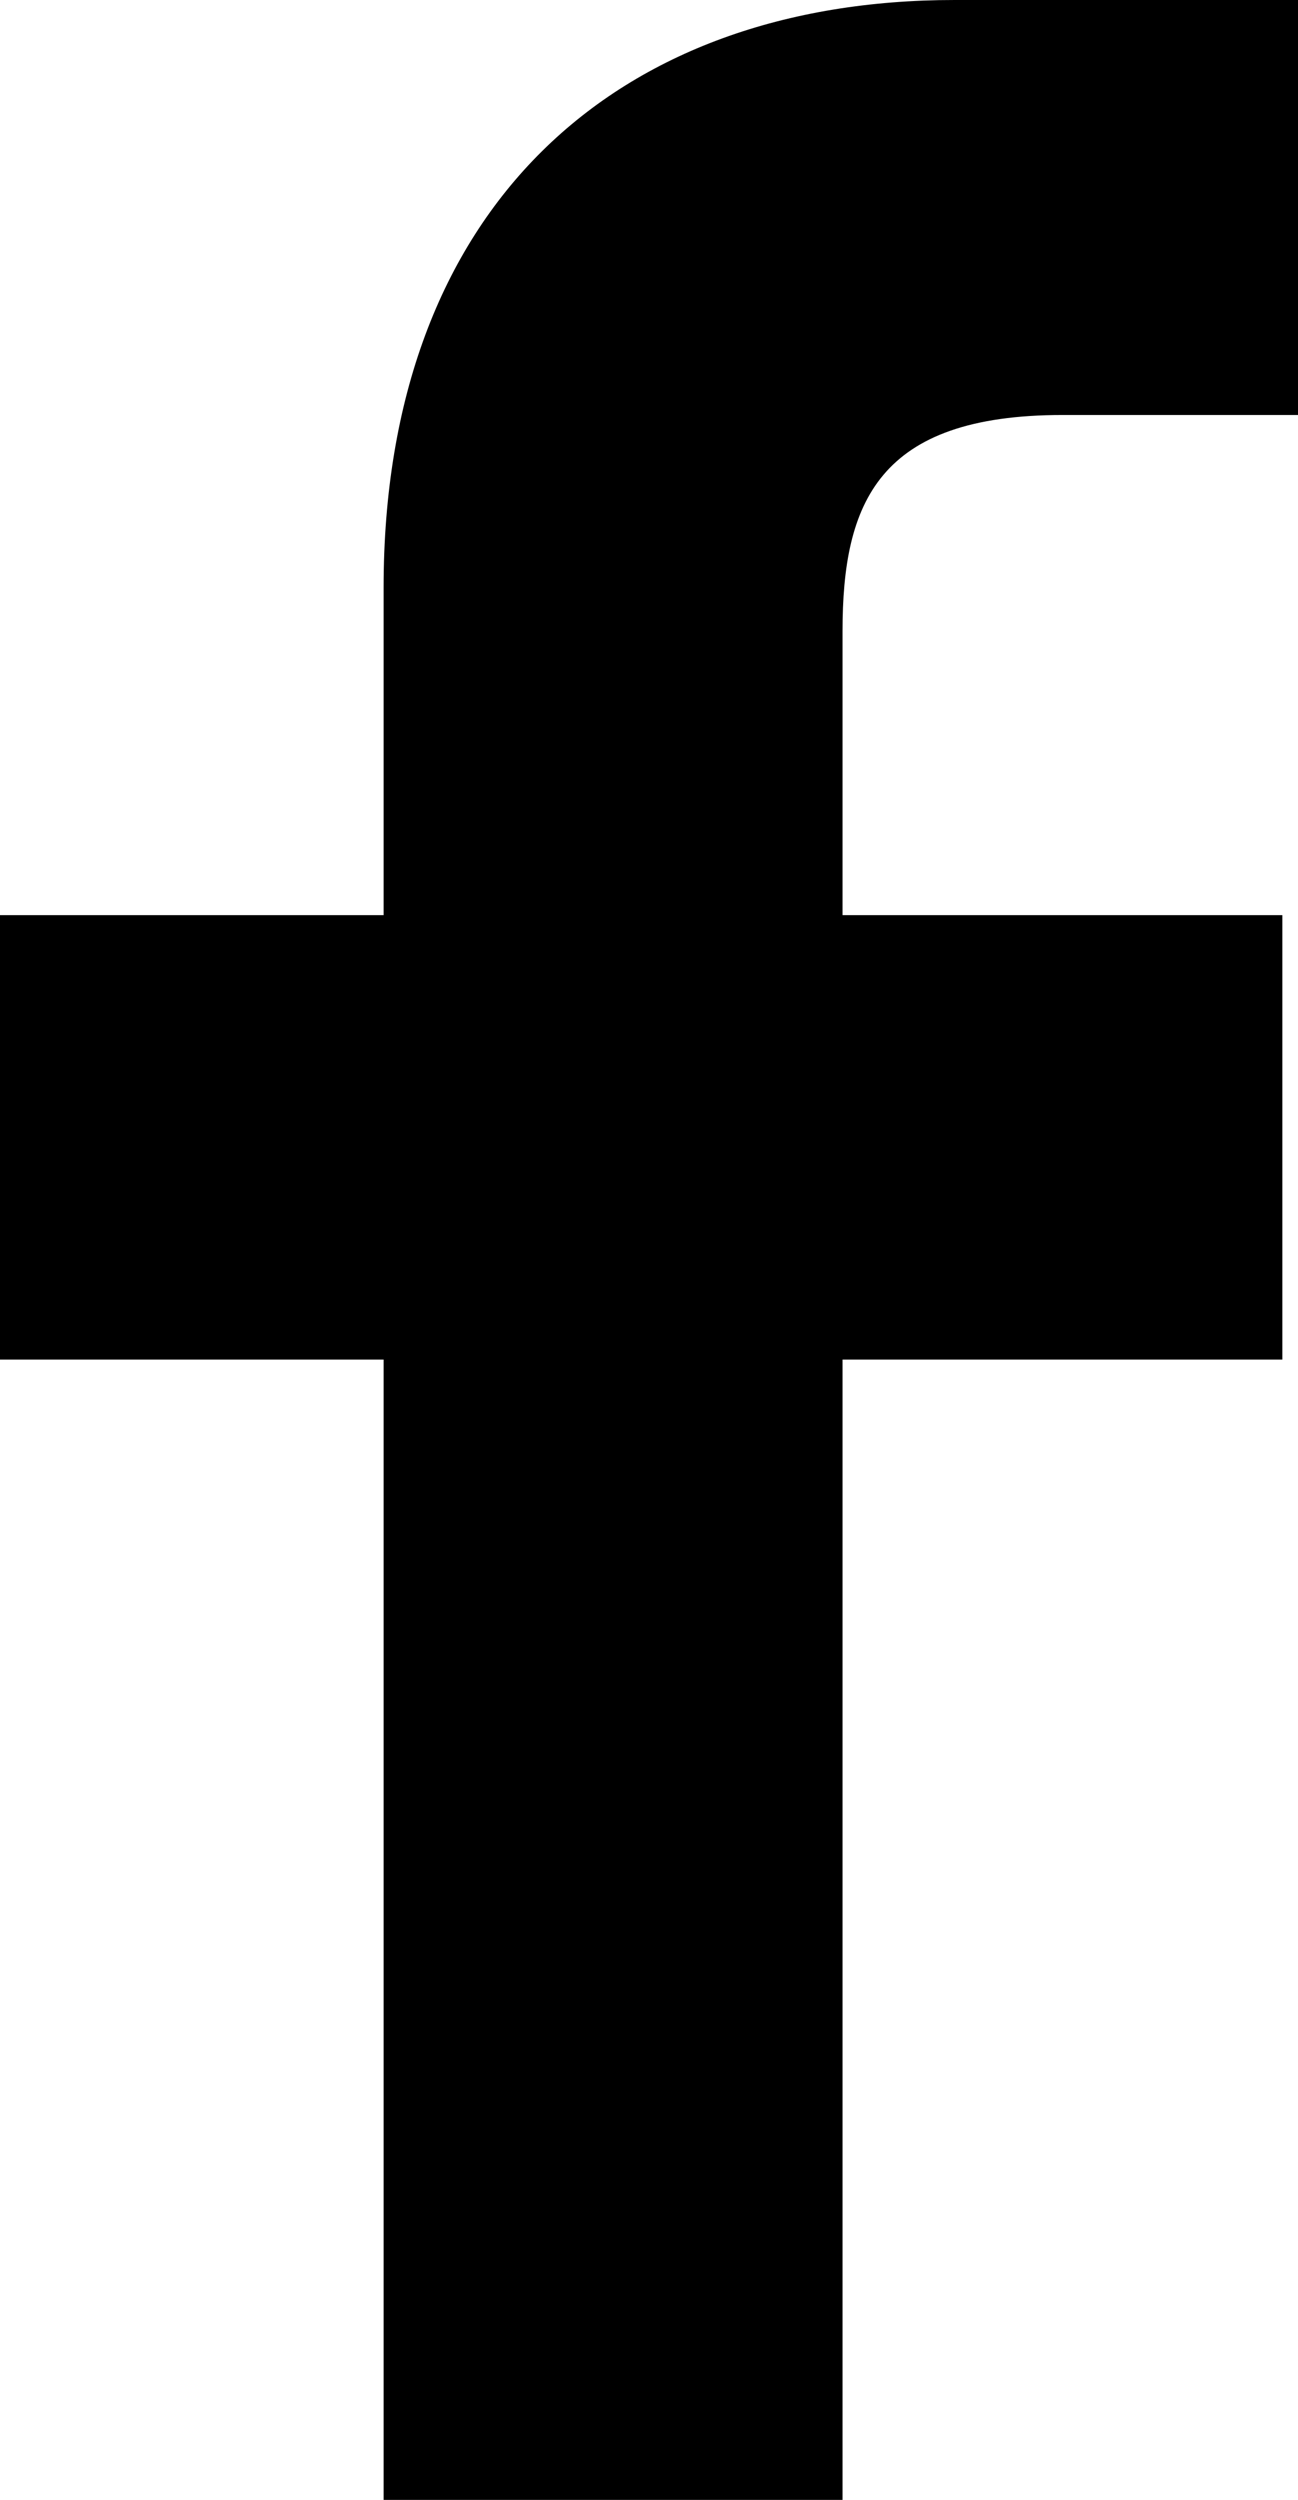
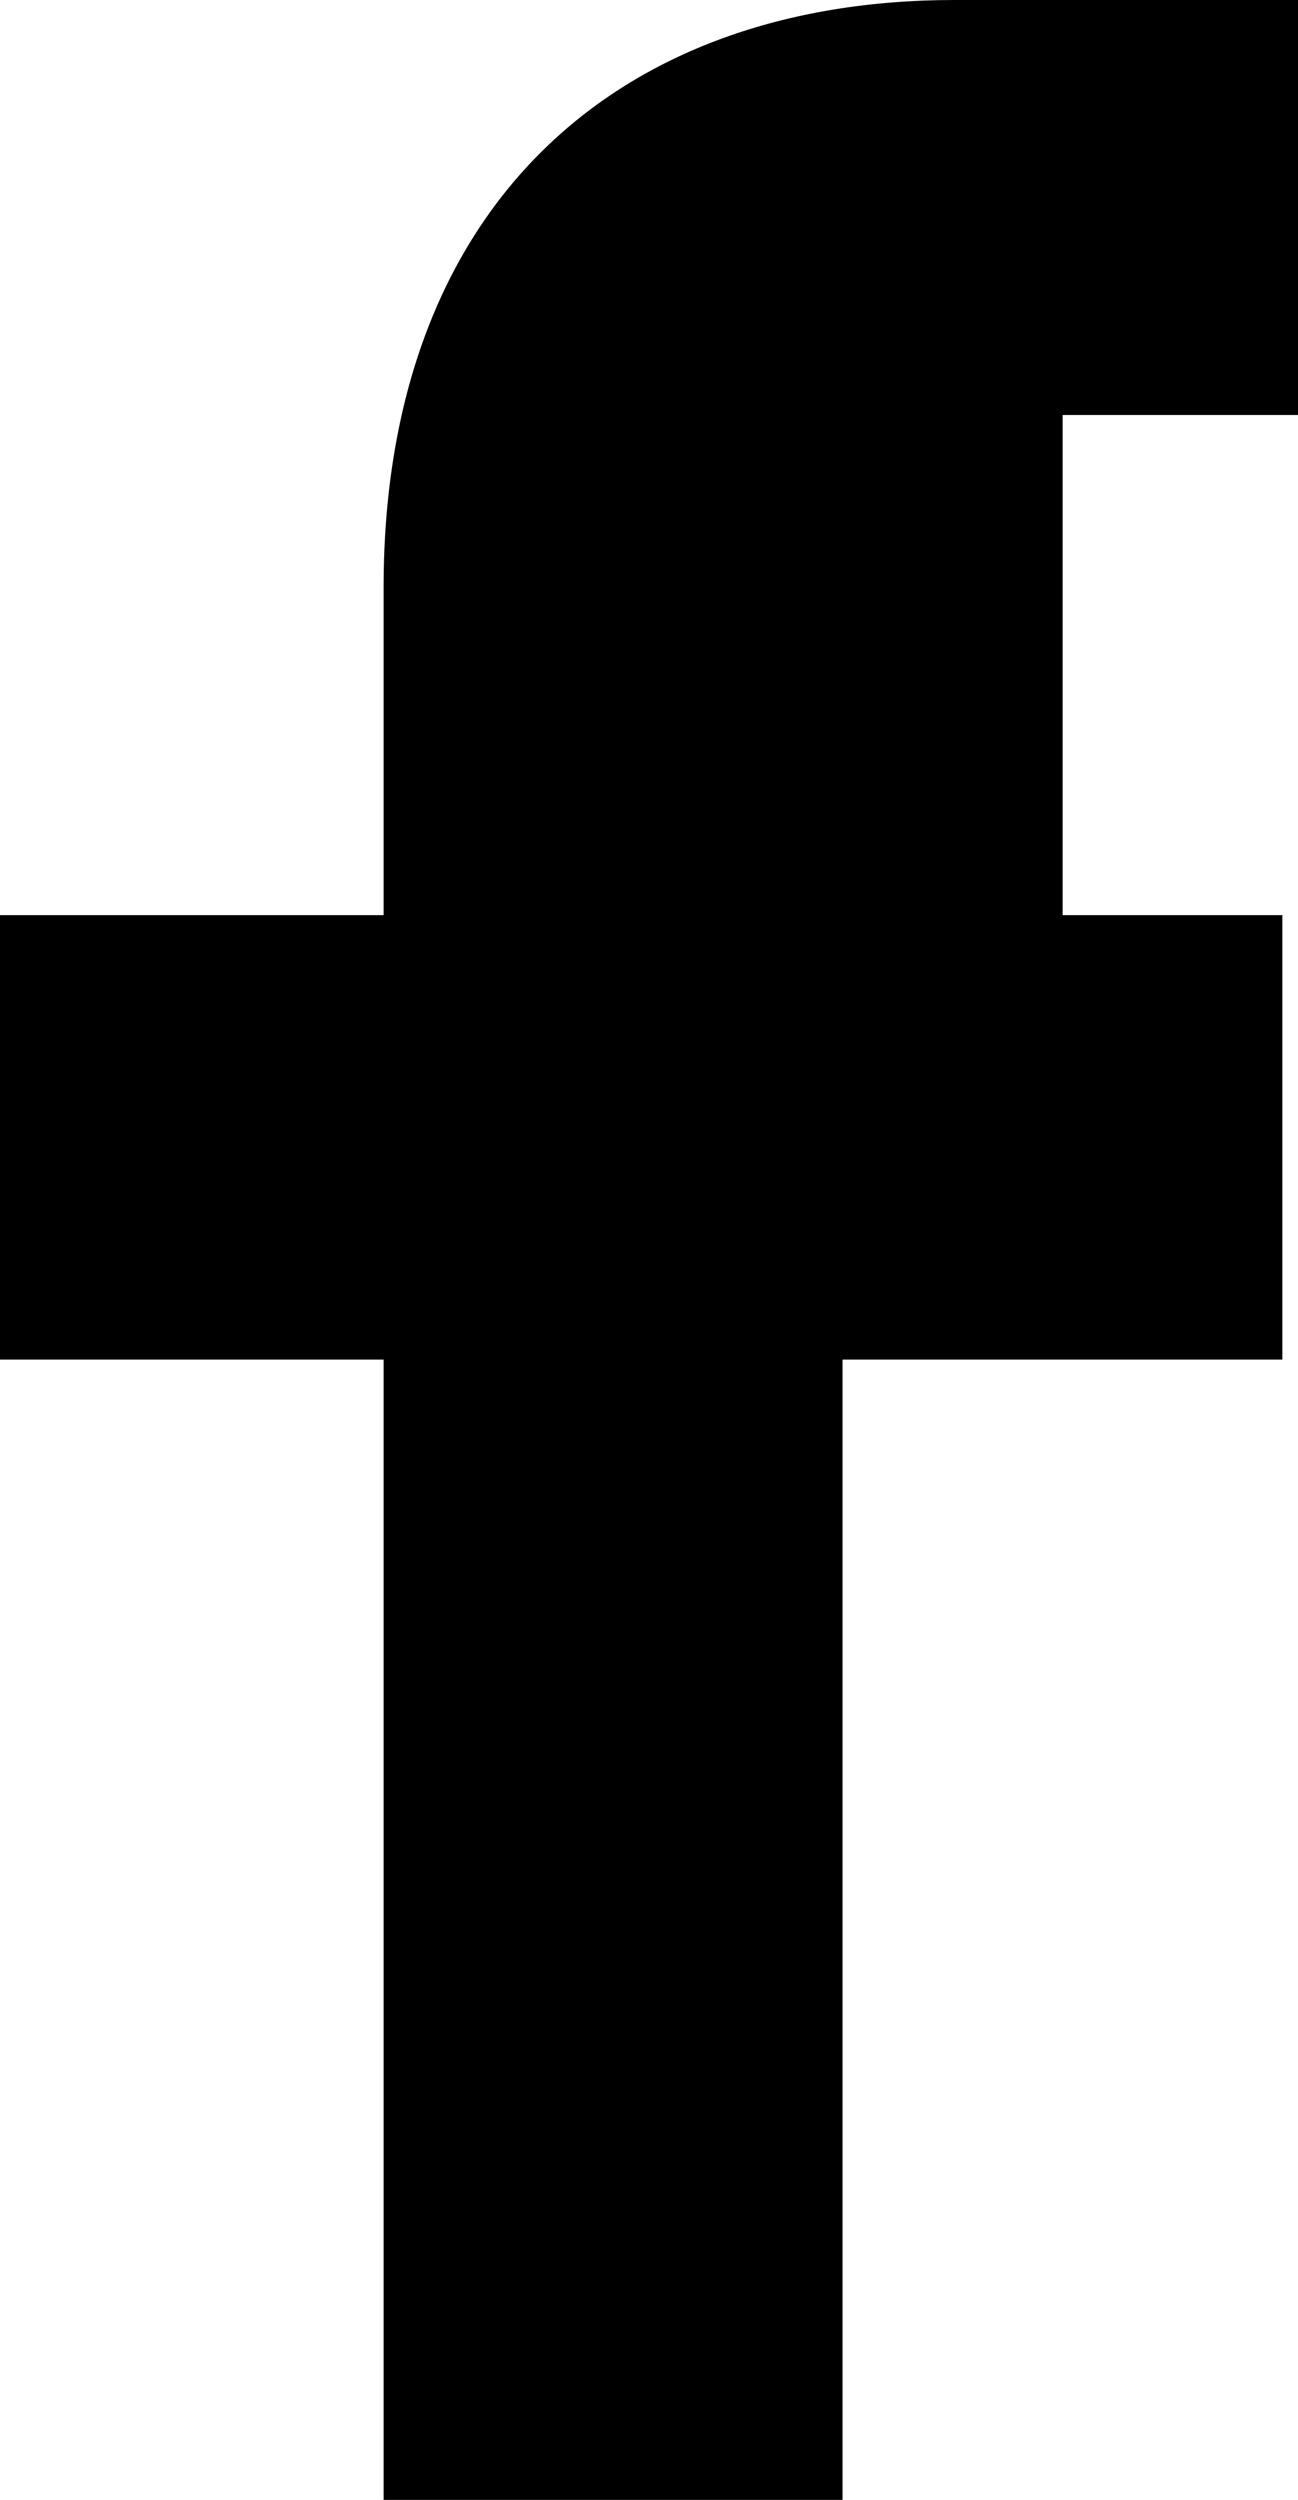
<svg xmlns="http://www.w3.org/2000/svg" width="9.789" height="18.849" viewBox="0 0 9.789 18.849">
  <g id="facebook-logo" transform="translate(-0.025)">
-     <path id="Path" d="M9.788,3.129H8.014c-1.391,0-1.66.661-1.66,1.631V6.9H9.671v3.351H6.354v8.6H2.893v-8.6H0V6.9H2.893V4.429C2.893,1.562,4.645,0,7.2,0L9.789,0V3.129Z" transform="translate(0.025)" />
+     <path id="Path" d="M9.788,3.129H8.014V6.9H9.671v3.351H6.354v8.6H2.893v-8.6H0V6.9H2.893V4.429C2.893,1.562,4.645,0,7.2,0L9.789,0V3.129Z" transform="translate(0.025)" />
  </g>
</svg>